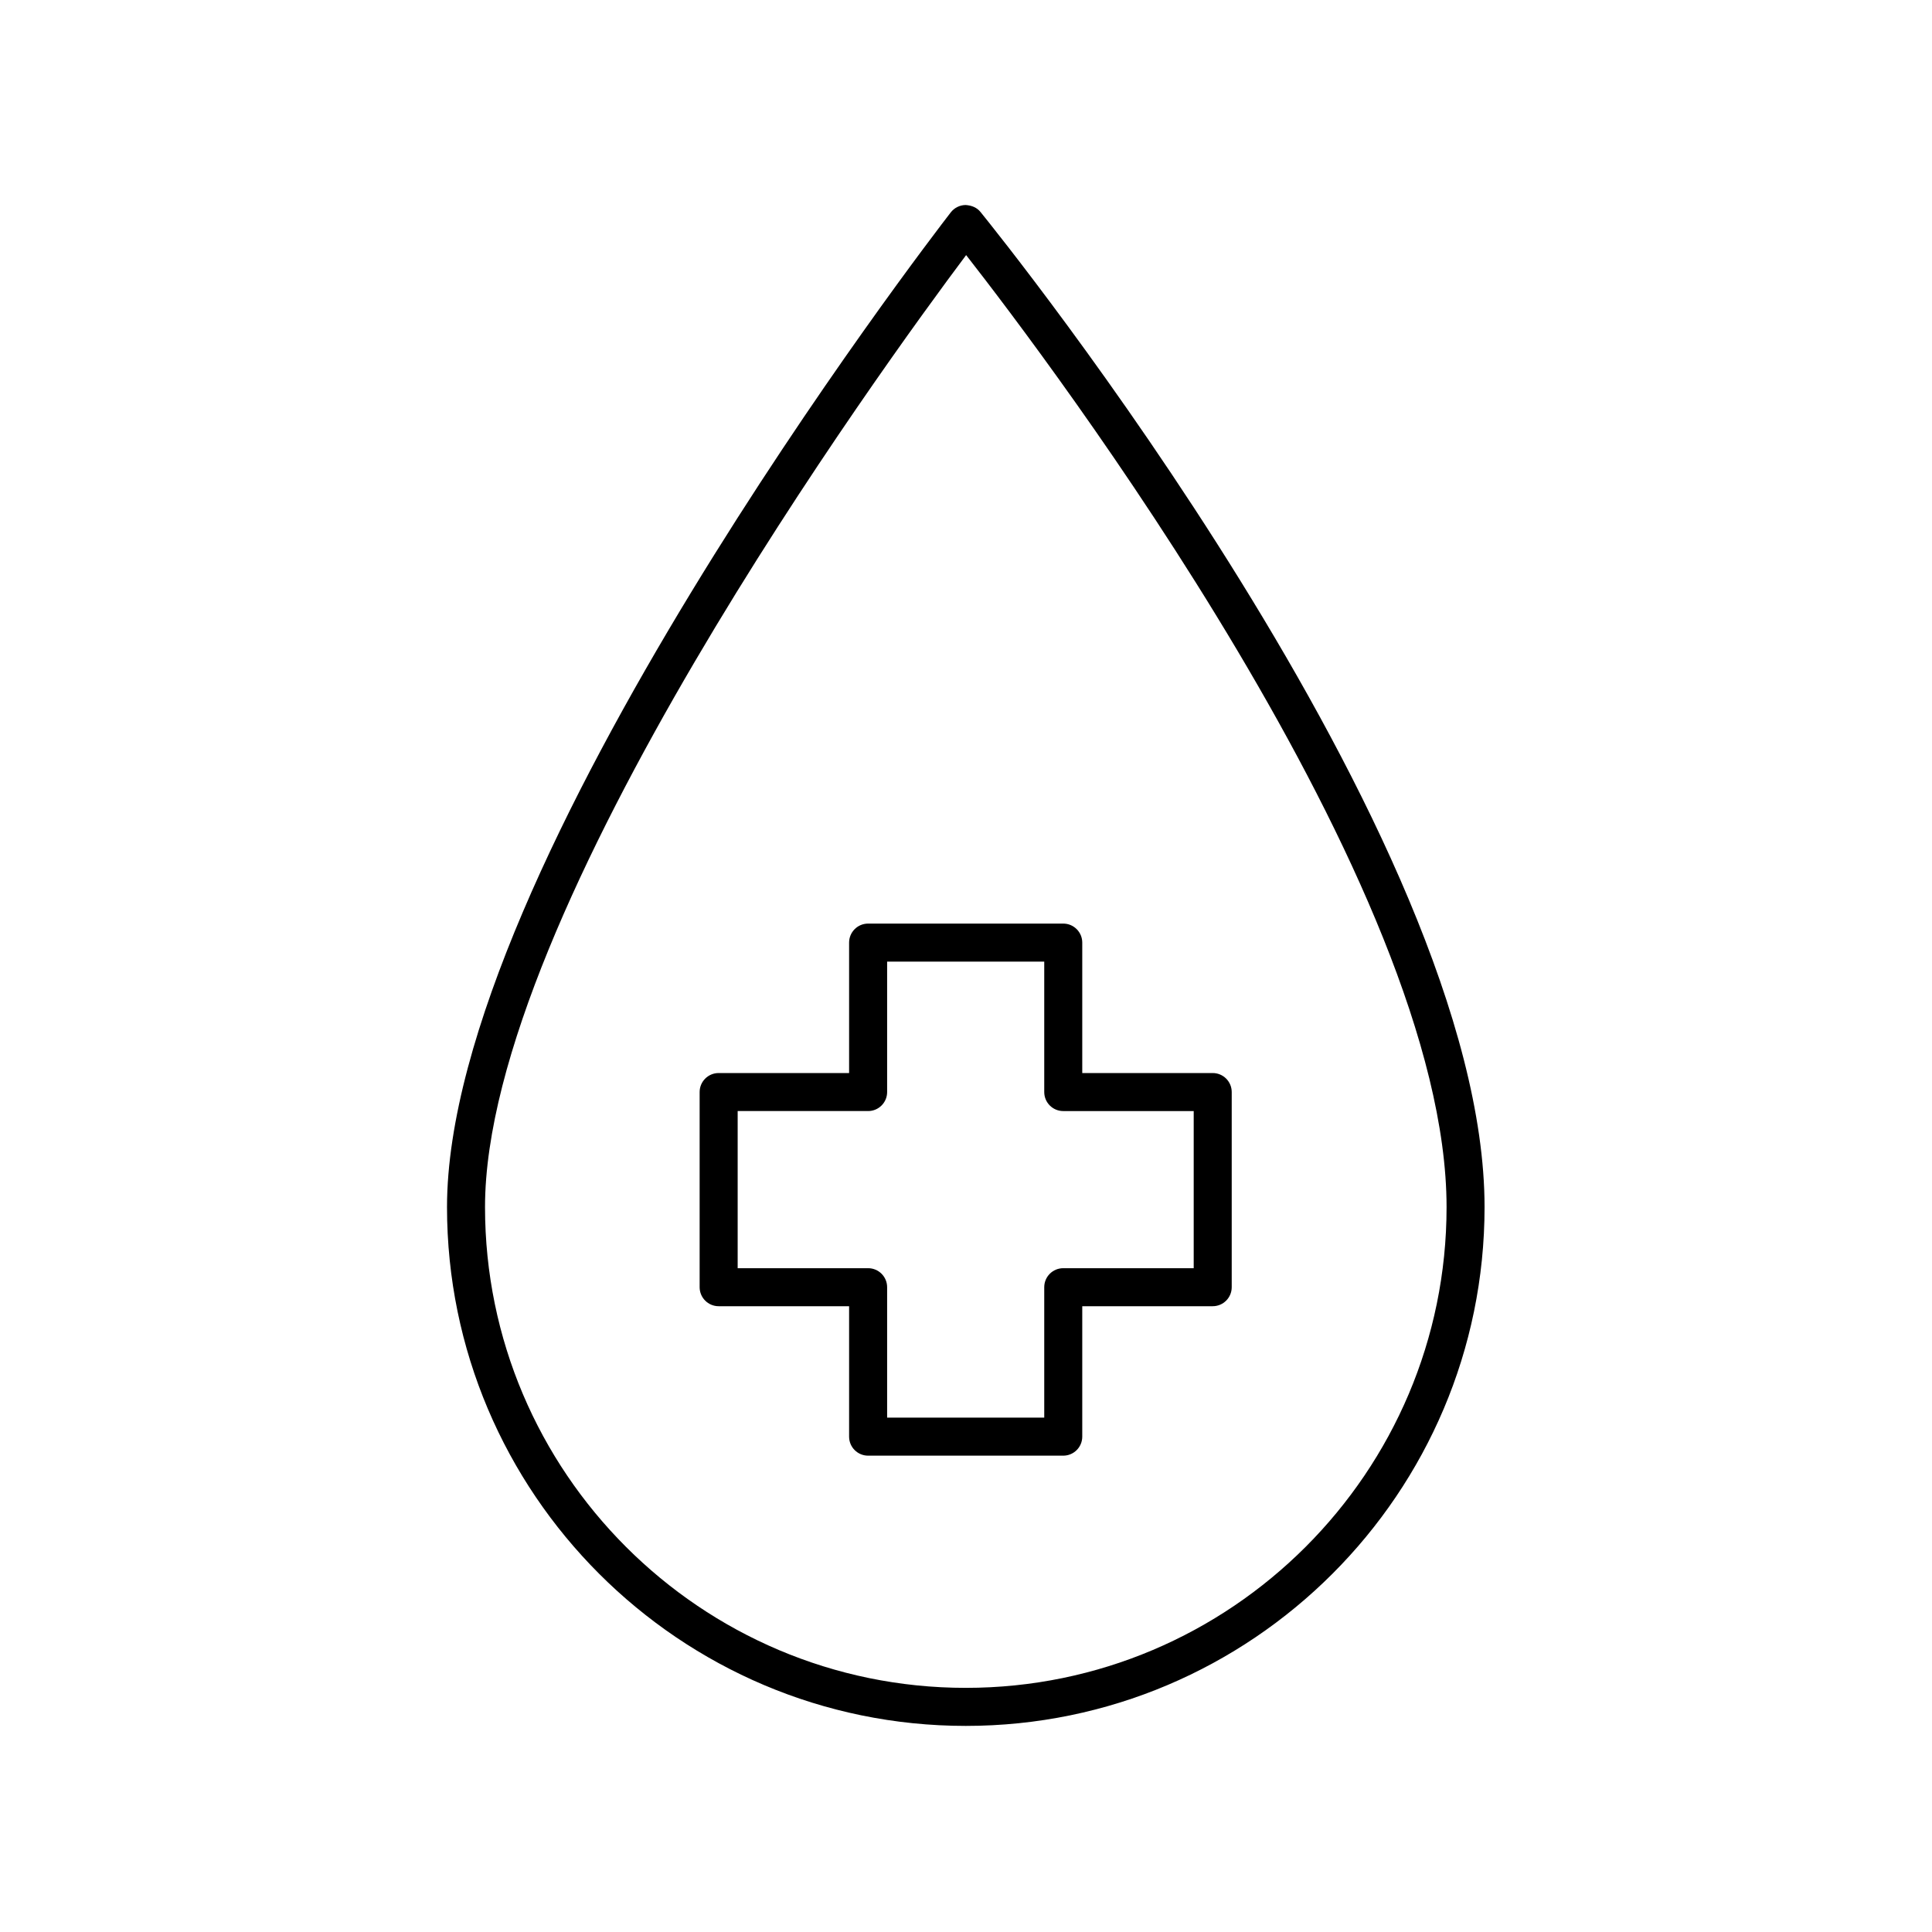
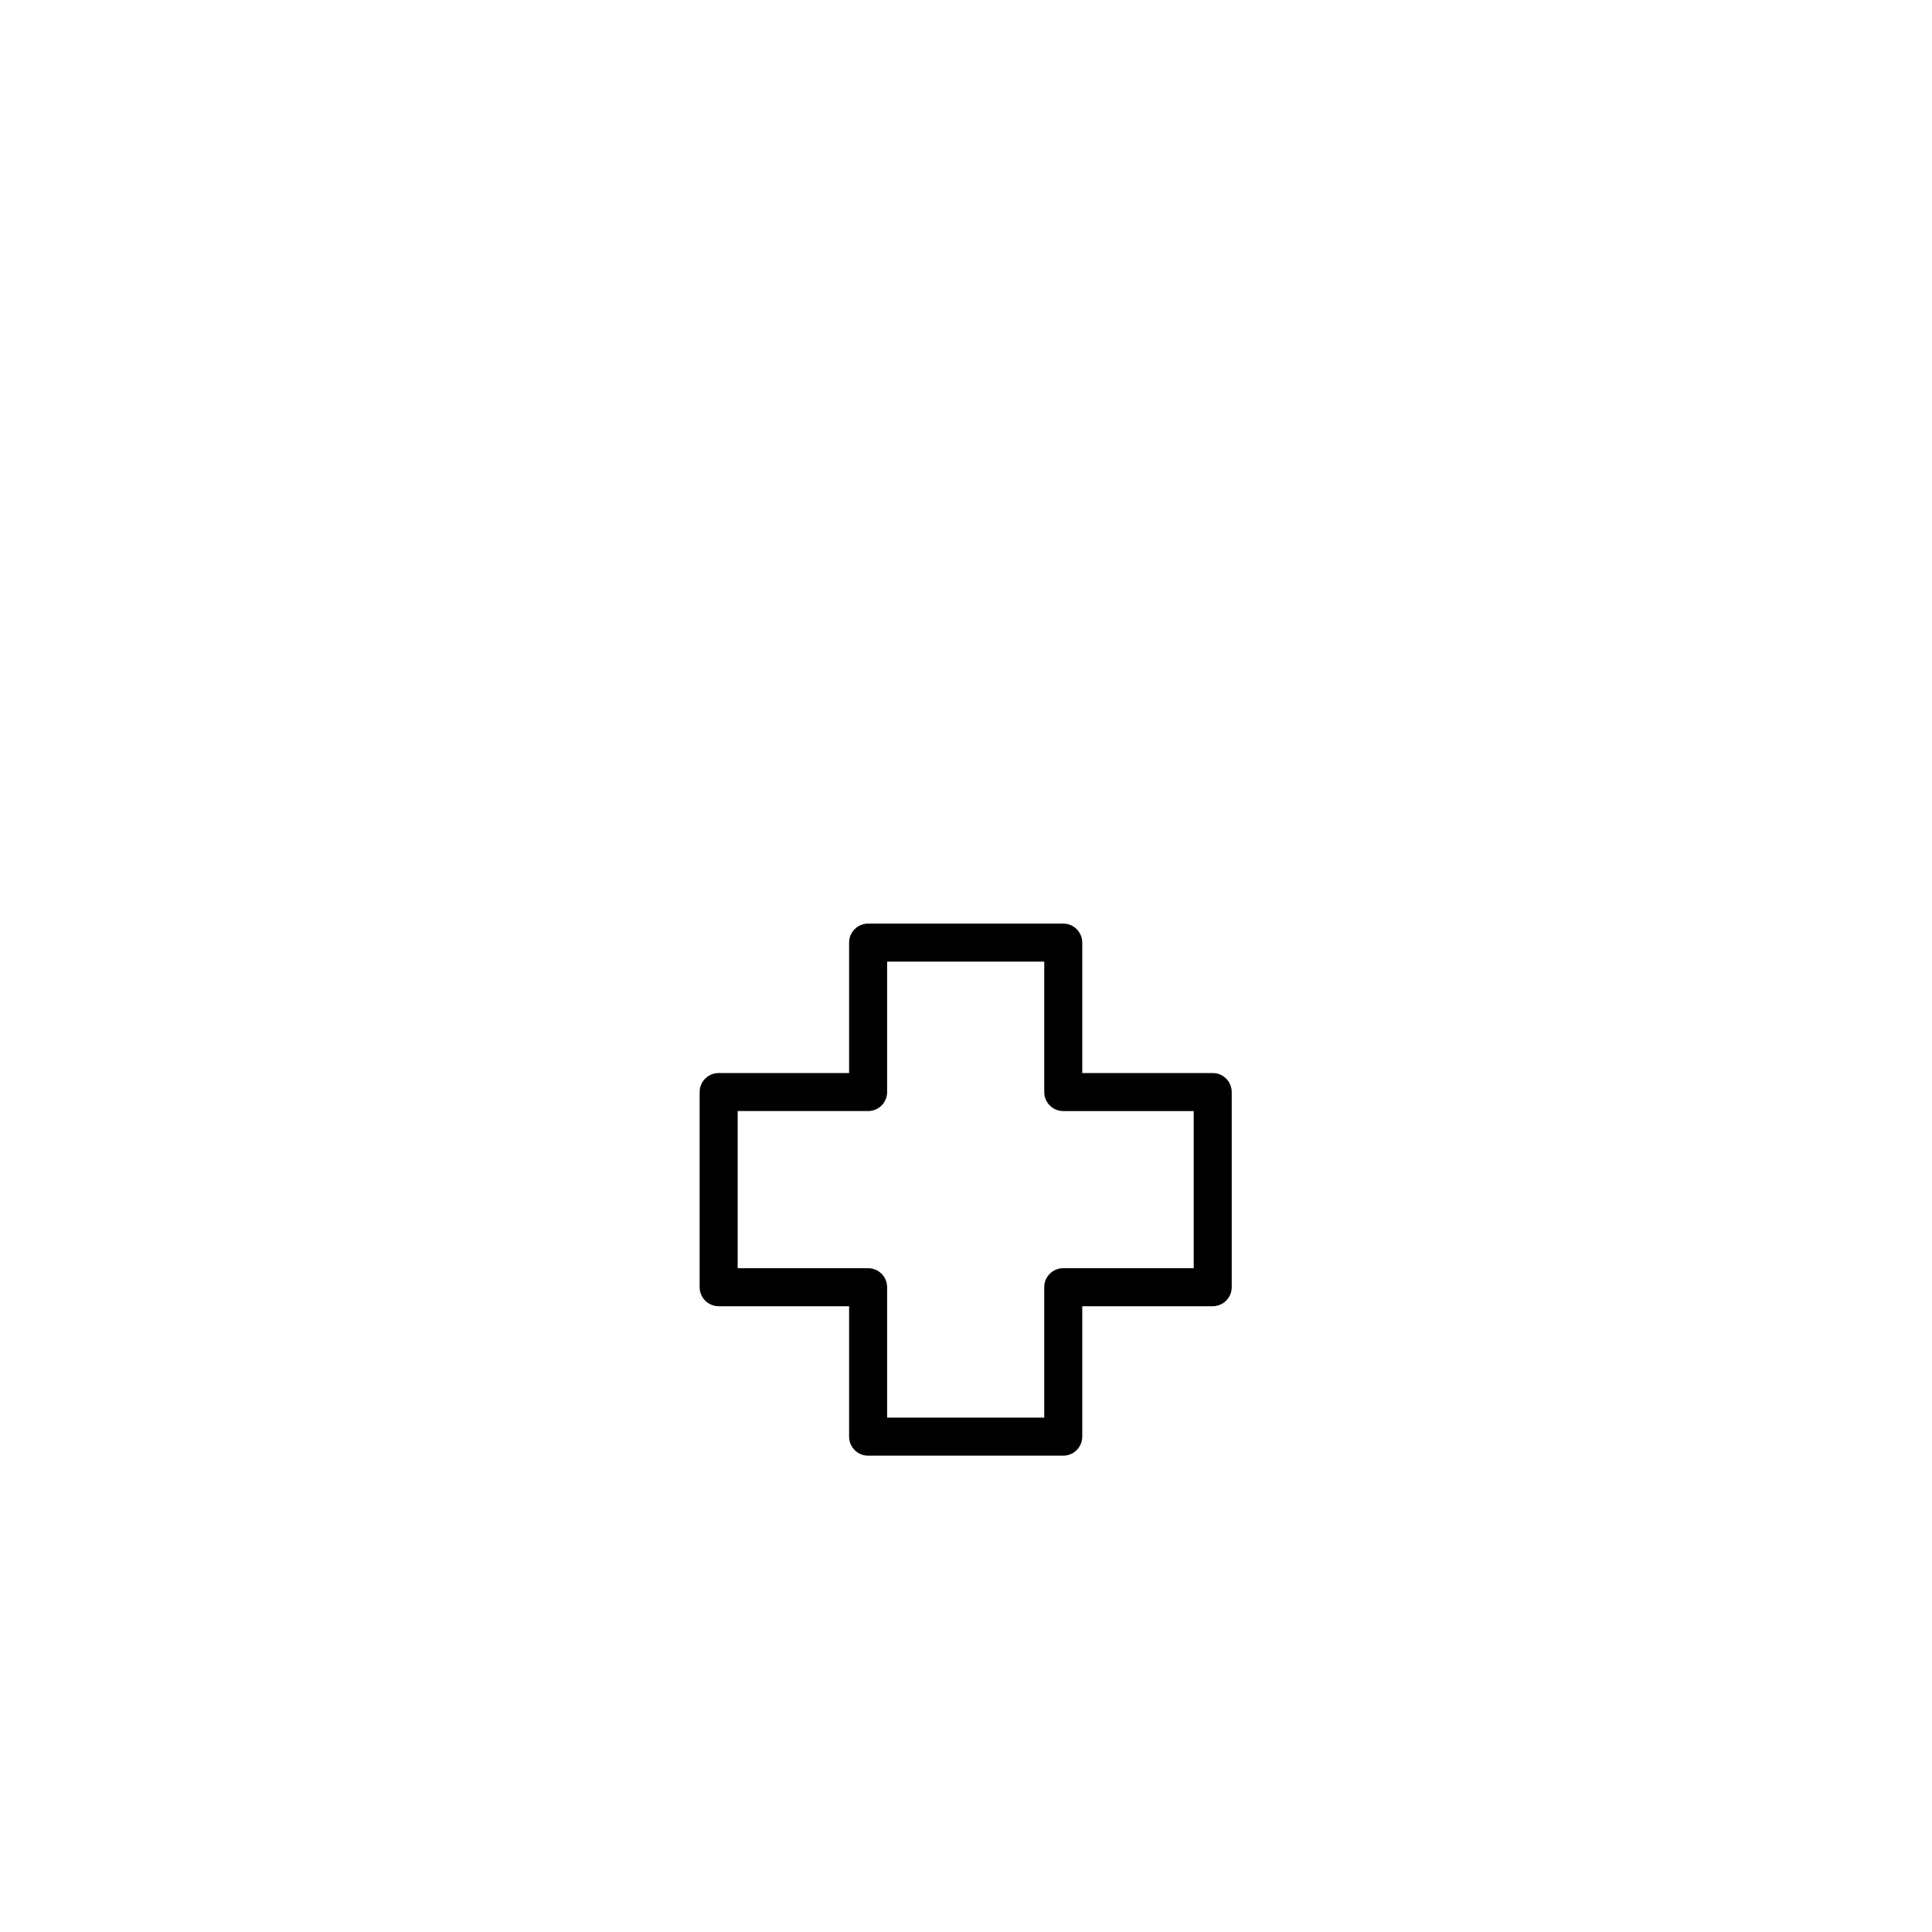
<svg xmlns="http://www.w3.org/2000/svg" fill="#000000" width="800px" height="800px" version="1.1" viewBox="144 144 512 512">
  <g>
    <path d="m369.02 393.8v34.566h-34.57c-2.785 0-5.039 2.254-5.039 5.039v51.715c0 2.785 2.254 5.039 5.039 5.039h34.57v34.566c0 2.785 2.254 5.039 5.039 5.039h51.711c2.785 0 5.039-2.254 5.039-5.039v-34.566h34.57c2.785 0 5.039-2.254 5.039-5.039v-51.715c0-2.785-2.254-5.039-5.039-5.039h-34.57v-34.566c0-2.785-2.254-5.039-5.039-5.039h-51.711c-2.785 0-5.039 2.254-5.039 5.039zm10.078 39.605v-34.566h41.637v34.566c0 2.785 2.254 5.039 5.039 5.039h34.57v41.641h-34.57c-2.785 0-5.039 2.254-5.039 5.039v34.566h-41.637v-34.566c0-2.785-2.254-5.039-5.039-5.039h-34.57v-41.645h34.57c2.781 0 5.039-2.25 5.039-5.035z" />
-     <path d="m399.89 198.33c-1.535 0.02-2.984 0.734-3.926 1.953-5.453 7.047-133.5 173.54-133.5 263.61 0 75.812 61.676 137.49 137.48 137.49s137.48-61.676 137.48-137.49c0-97.922-128.12-256.97-133.57-263.7-0.961-1.195-2.305-1.75-3.965-1.863zm0.055 392.97c-70.25 0-127.41-57.156-127.41-127.41 0-78.094 105.69-223.19 127.5-252.29 22.023 28.172 127.32 167.35 127.32 252.29 0.004 70.258-57.148 127.41-127.41 127.41z" />
  </g>
</svg>